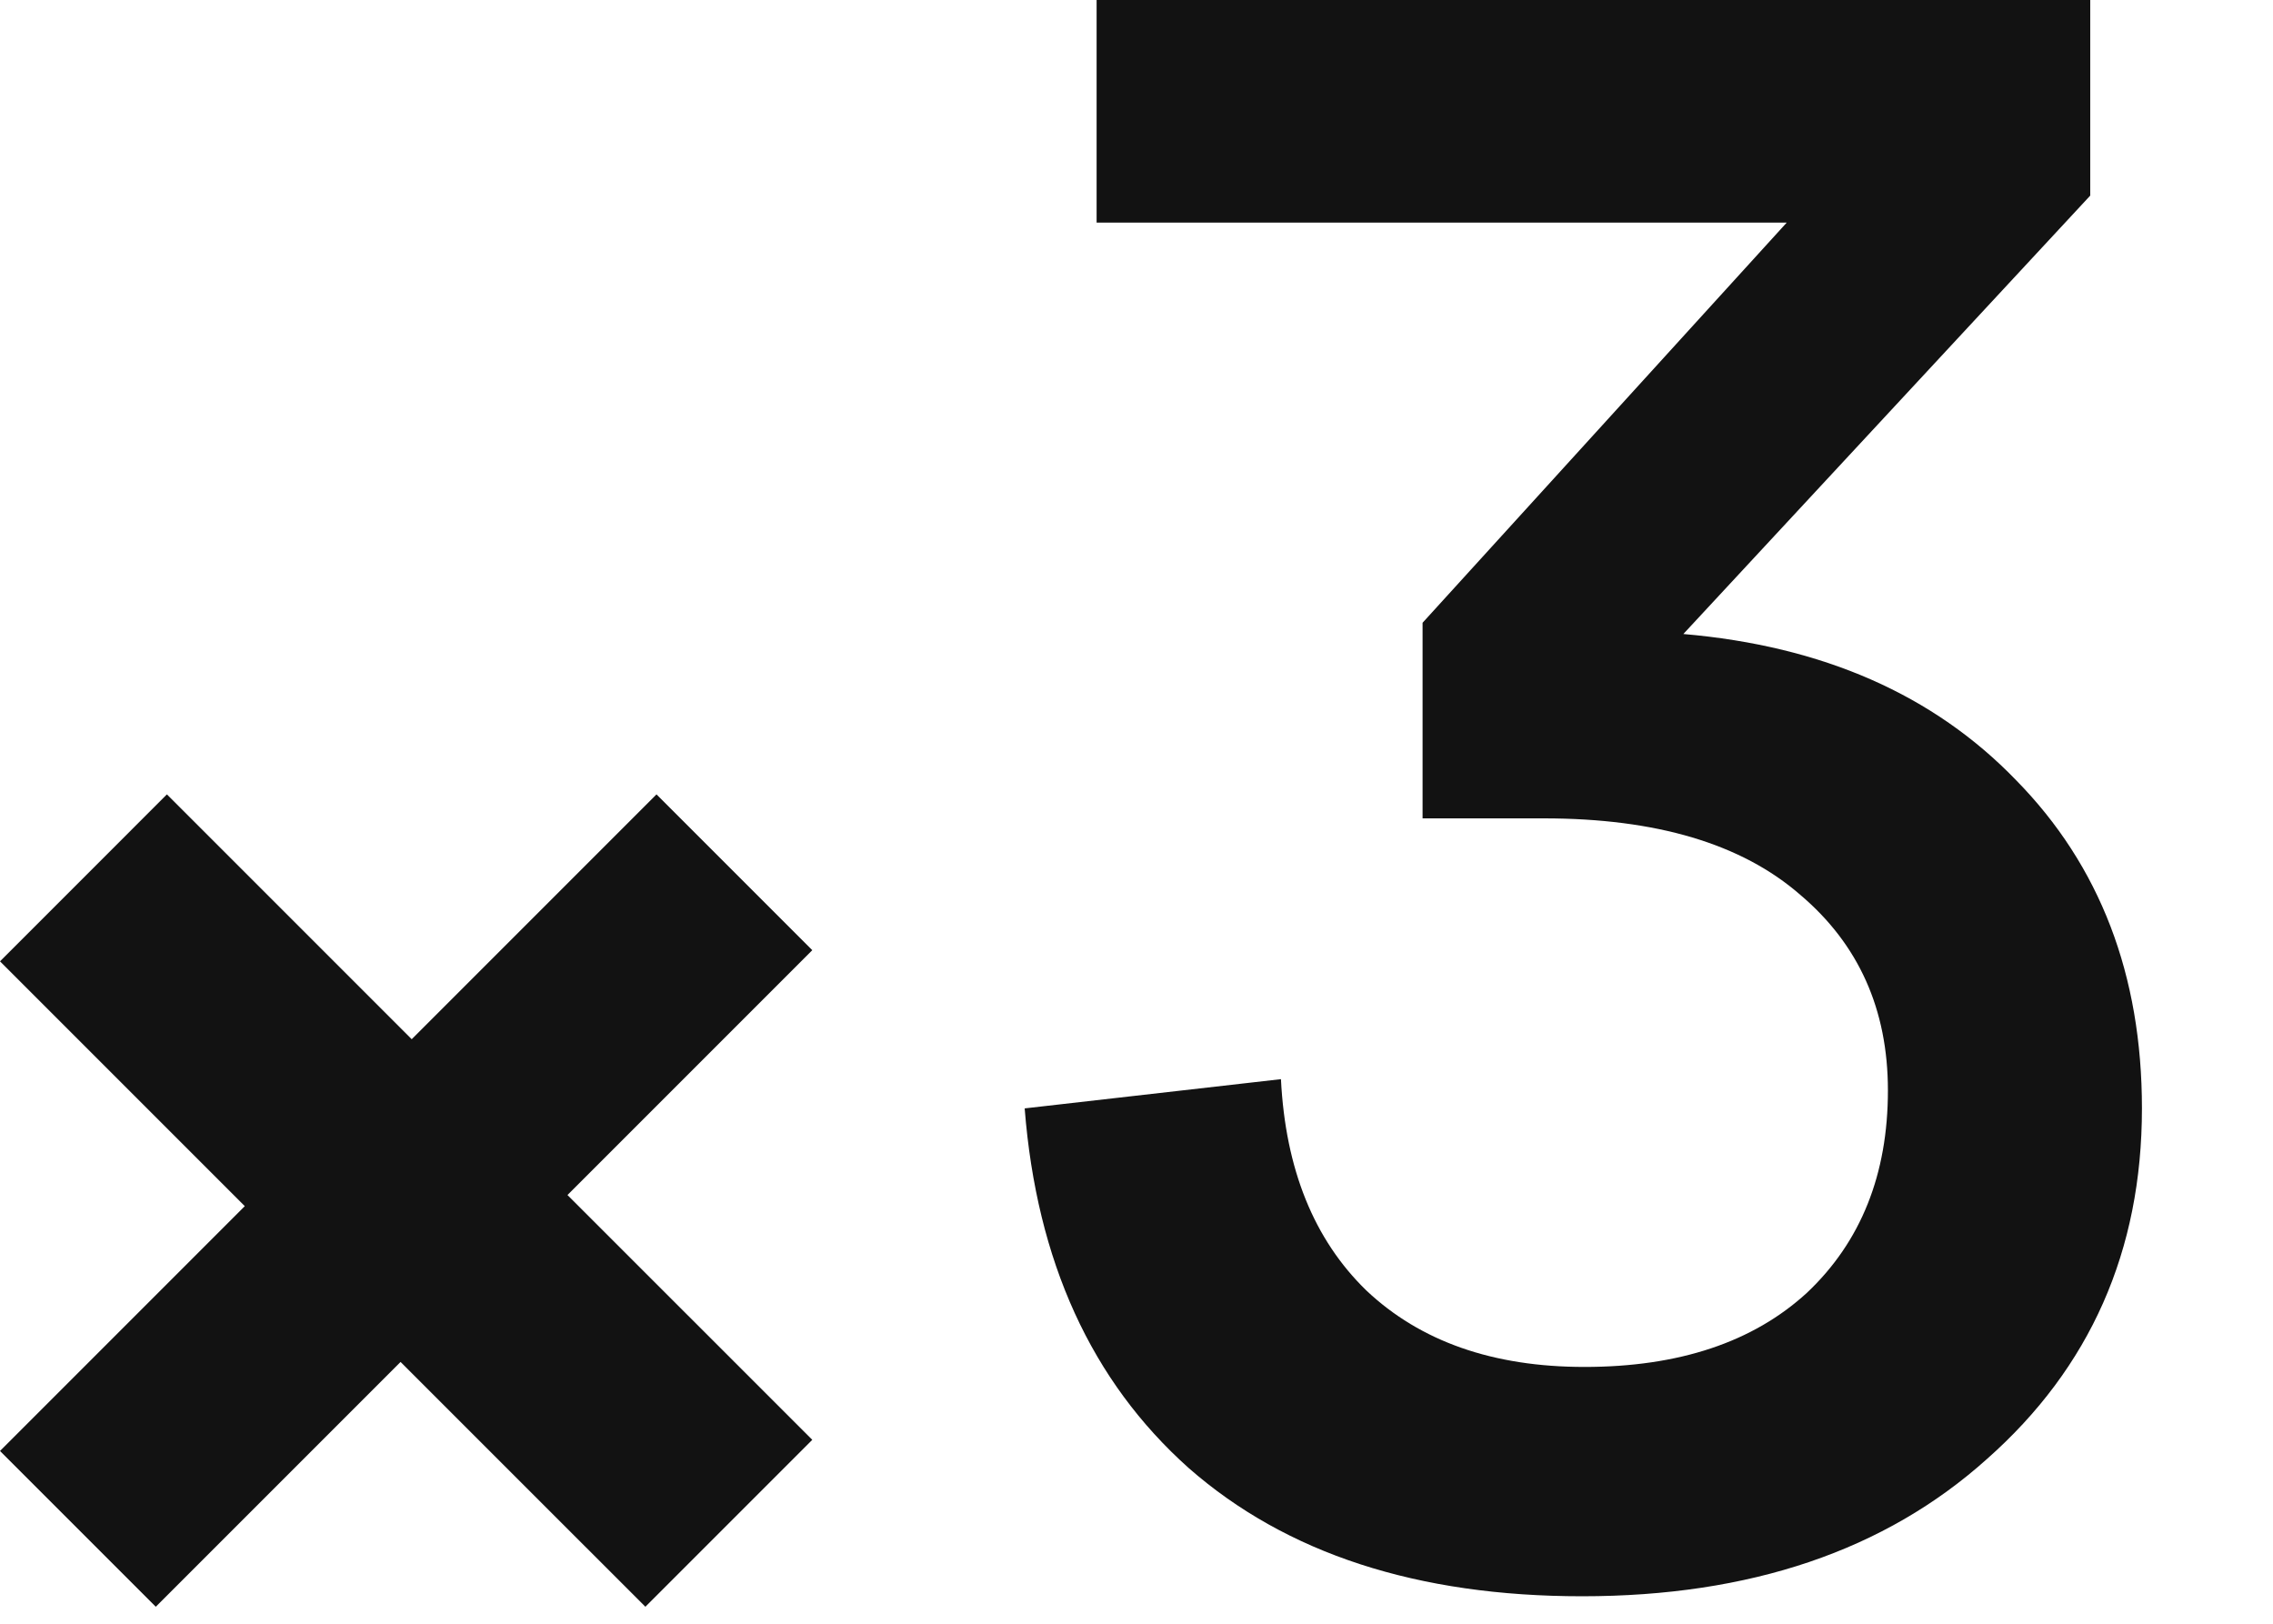
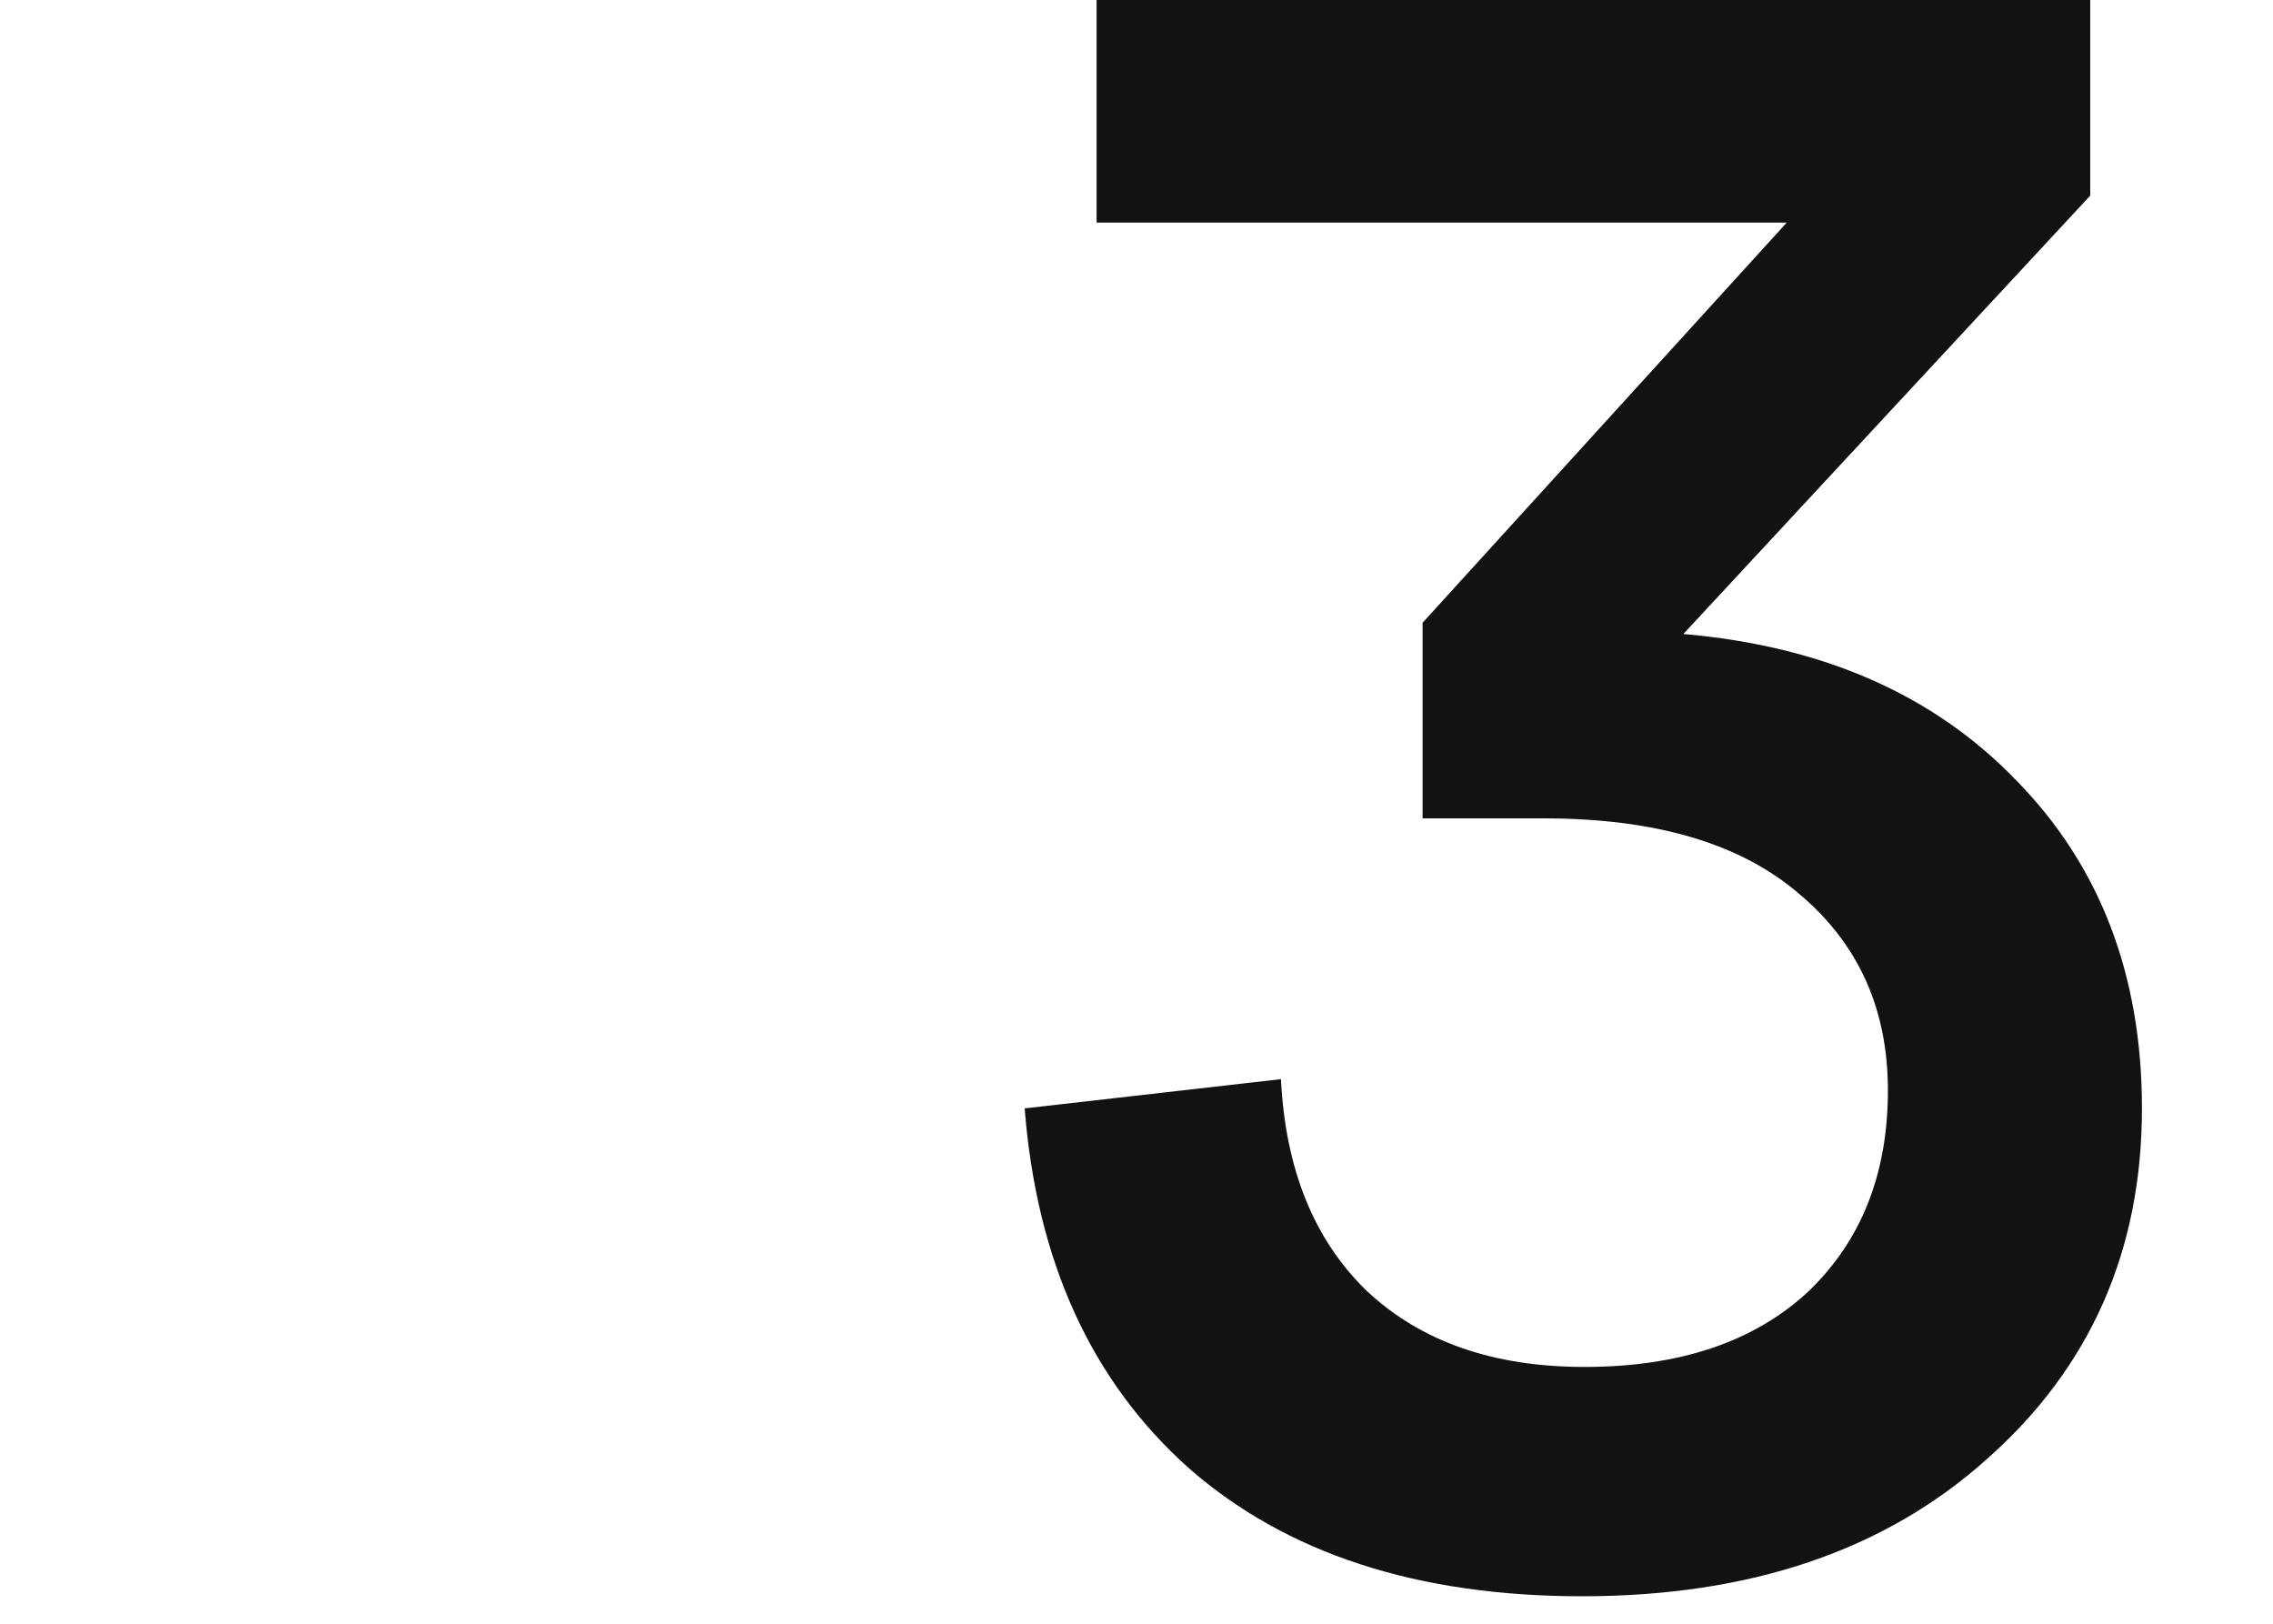
<svg xmlns="http://www.w3.org/2000/svg" width="91" height="65" viewBox="0 0 91 65" fill="none">
  <path d="M83.683 7.83L67.393 25.38C72.973 25.86 77.413 27.81 80.713 31.23C84.073 34.65 85.753 39.03 85.753 44.37C85.753 50.07 83.683 54.75 79.543 58.41C75.463 62.07 70.063 63.9 63.343 63.9C56.743 63.9 51.493 62.19 47.593 58.77C43.693 55.29 41.503 50.49 41.023 44.37L51.283 43.2C51.463 46.8 52.603 49.62 54.703 51.66C56.863 53.7 59.773 54.72 63.433 54.72C67.213 54.72 70.183 53.73 72.343 51.75C74.503 49.71 75.583 47.01 75.583 43.65C75.583 40.41 74.413 37.8 72.073 35.82C69.733 33.78 66.313 32.76 61.813 32.76H56.953V24.93L71.533 8.91H43.903V0H83.683V7.83Z" fill="#121212" />
-   <path d="M16.037 54.52L6.237 64.32L-3.61839e-05 58.084L9.8 48.283L-3.68583e-05 38.483L6.682 31.8L16.483 41.601L26.283 31.8L32.52 38.037L22.719 47.838L32.52 57.638L25.838 64.32L16.037 54.52Z" fill="#121212" />
</svg>